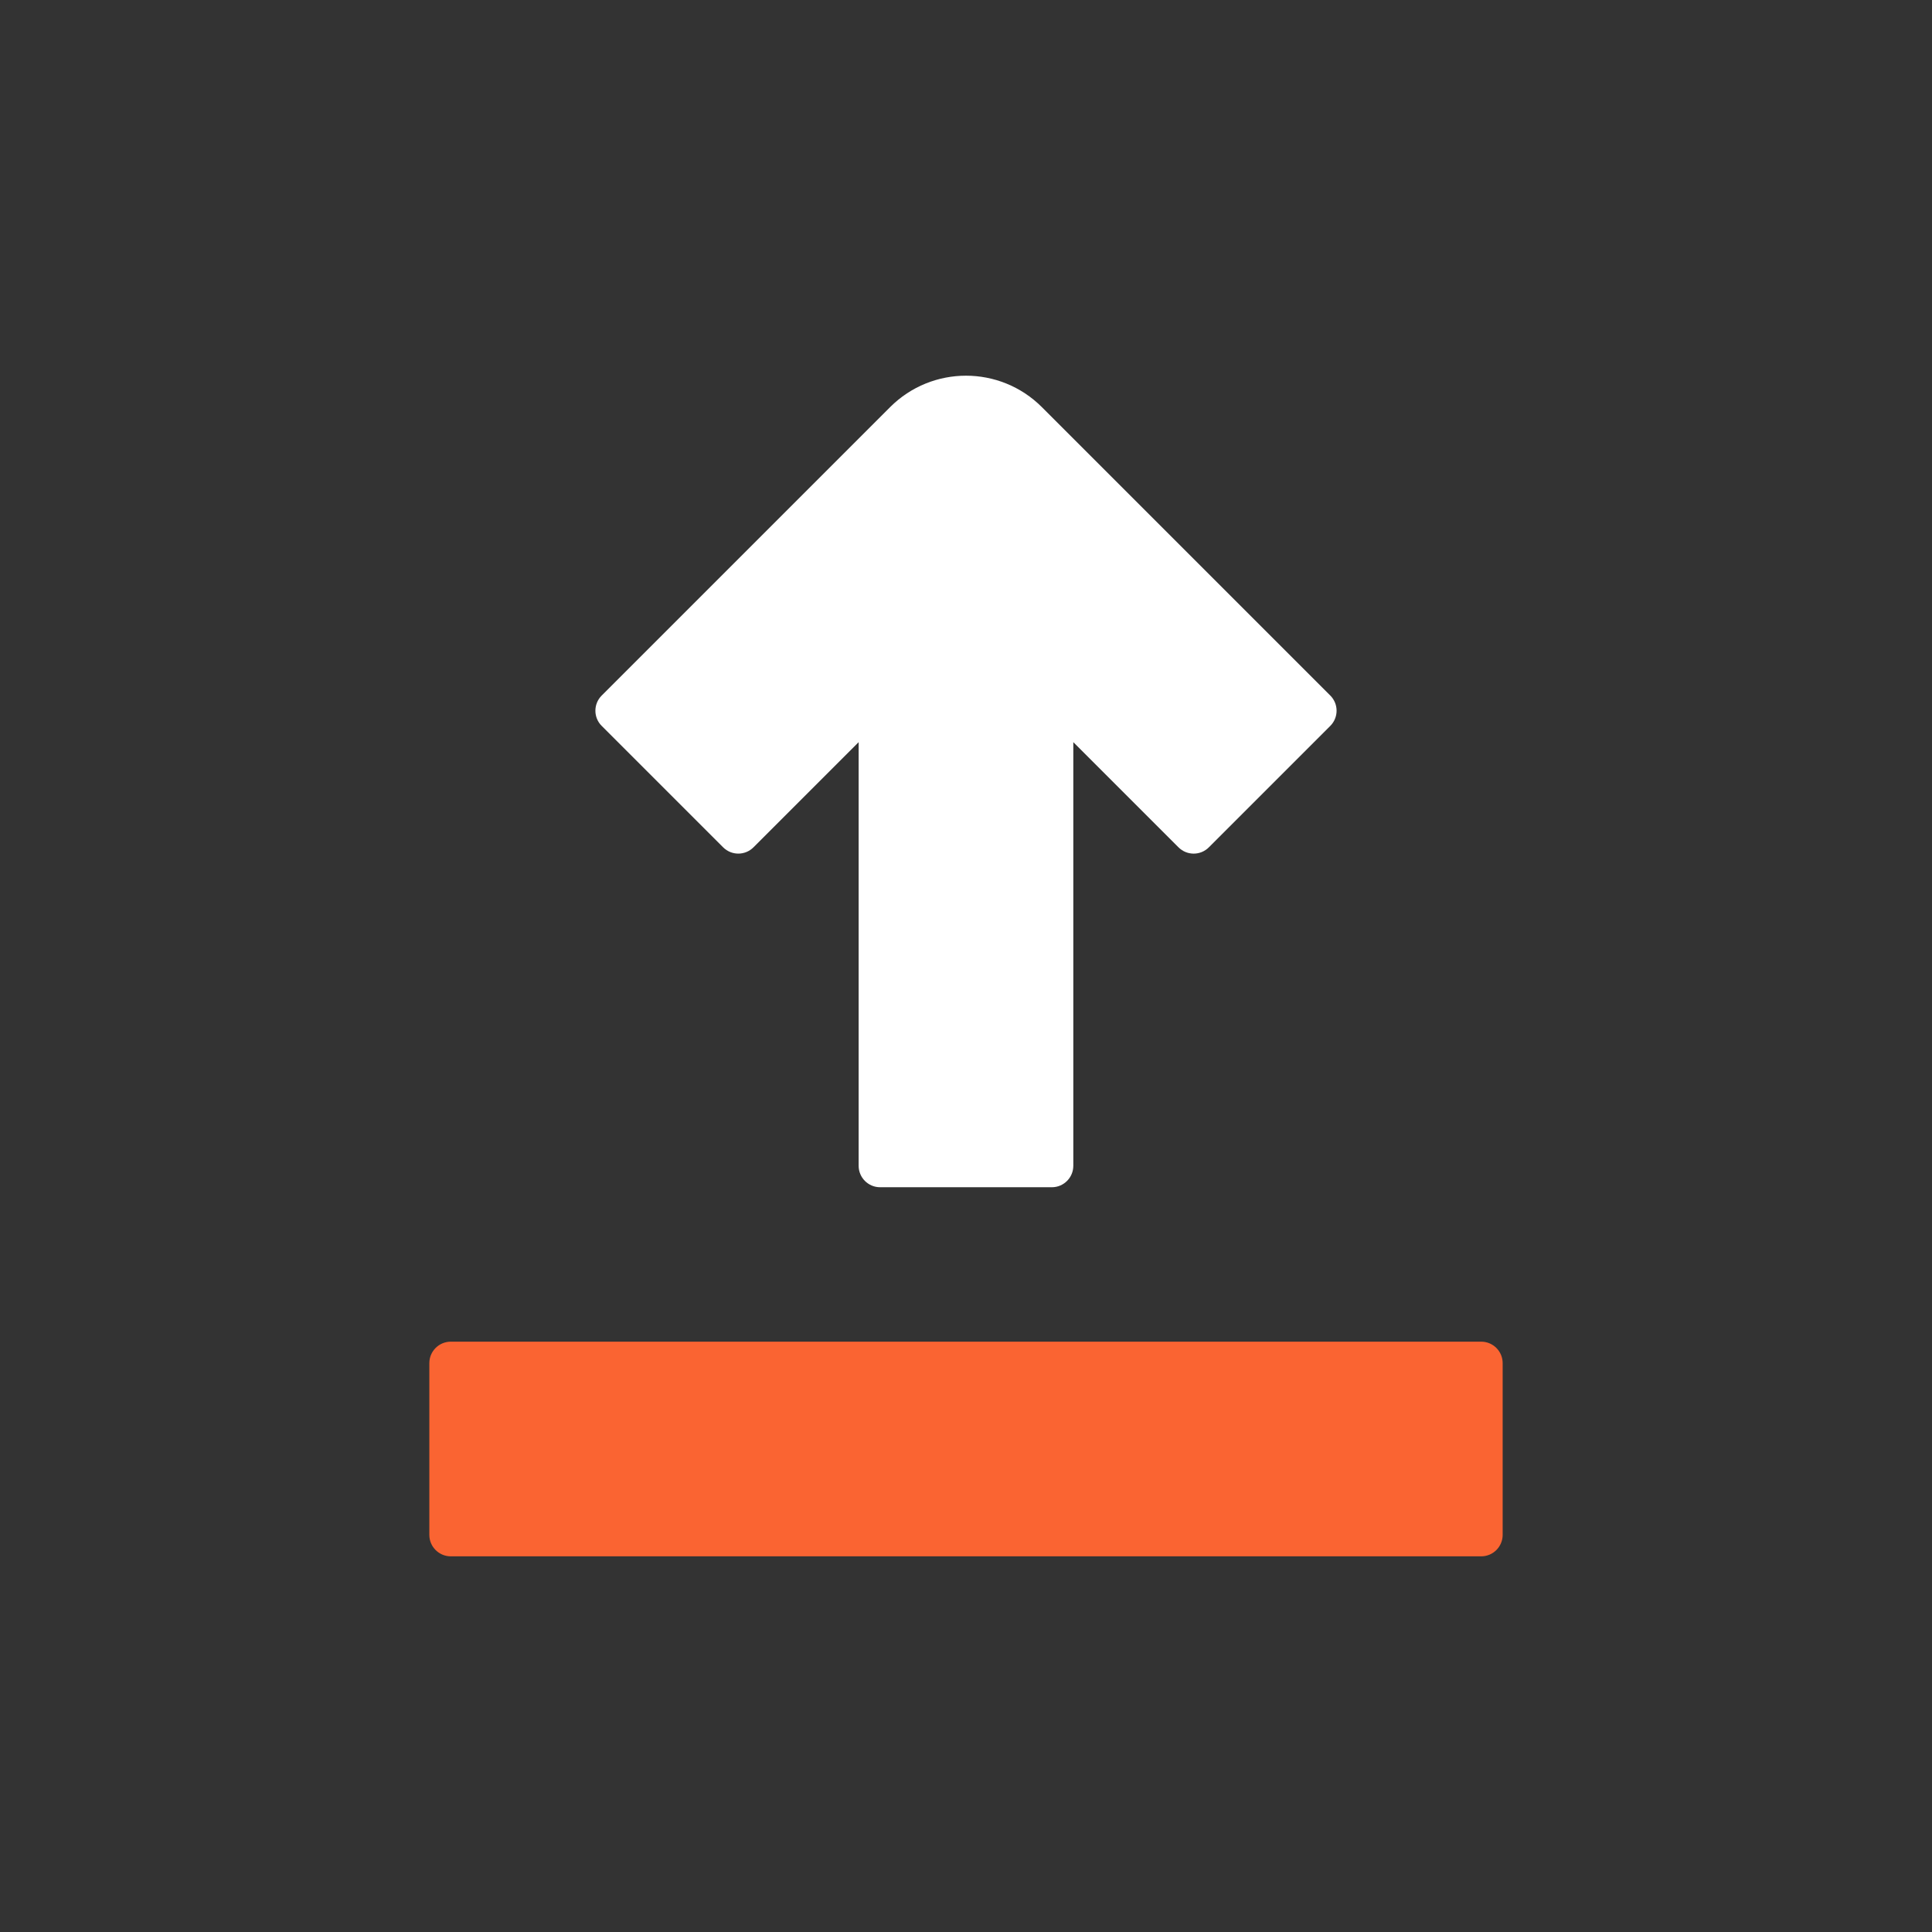
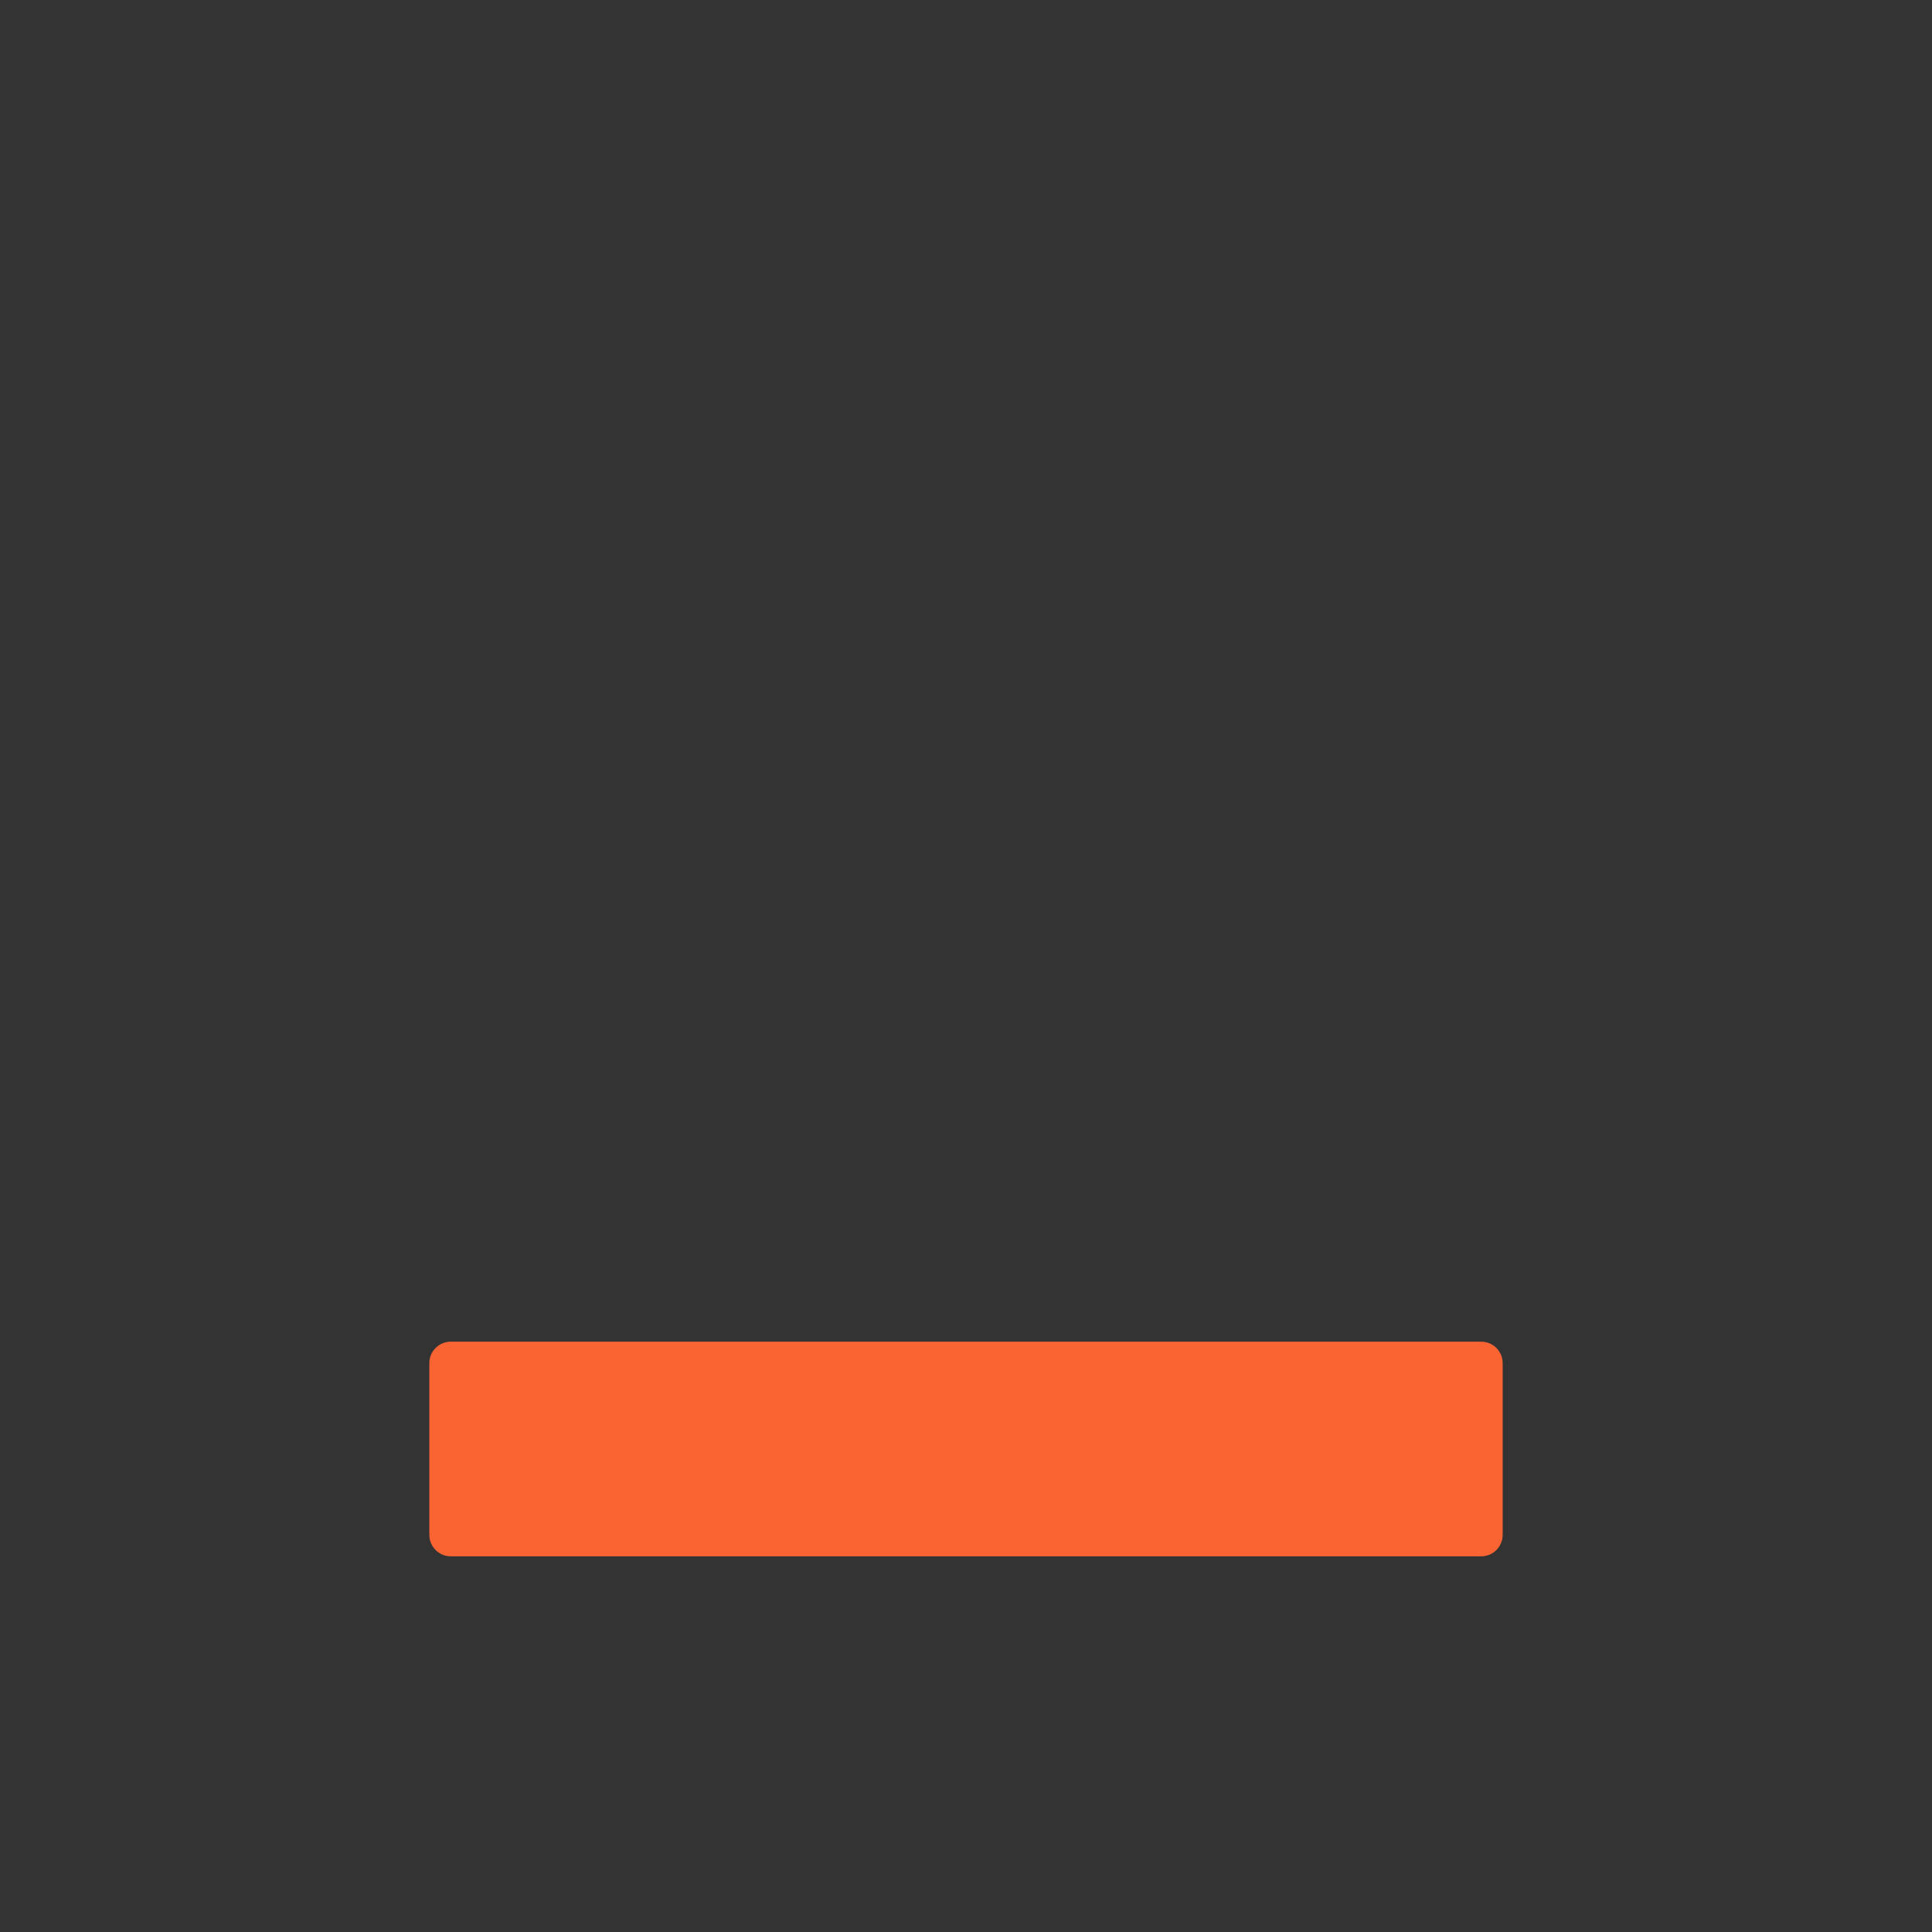
<svg xmlns="http://www.w3.org/2000/svg" viewBox="0 0 900 900">
  <rect x="0" y="0" width="900" height="900" fill="#333333" stroke="none" />
-   <path fill="#fff" d="M280.29 338.14l56.57 56.57c3.91 3.91 10.24 3.91 14.14 0l48.99-48.99v197.34c0 5.52 4.48 10 10 10h80c5.52 0 10-4.48 10-10V345.72l49 49c3.91 3.91 10.24 3.91 14.14 0l56.57-56.57c3.91-3.91 3.91-10.24 0-14.14L485.35 189.66c-19.53-19.53-51.18-19.53-70.71 0L280.29 324.01c-3.91 3.91-3.91 10.24 0 14.14v-.01z" />
  <path fill="#fa6432" d="M210 625h480c5.52 0 10 4.48 10 10v80c0 5.52-4.48 10-10 10H210c-5.52 0-10-4.48-10-10v-80c0-5.52 4.48-10 10-10z" />
</svg>